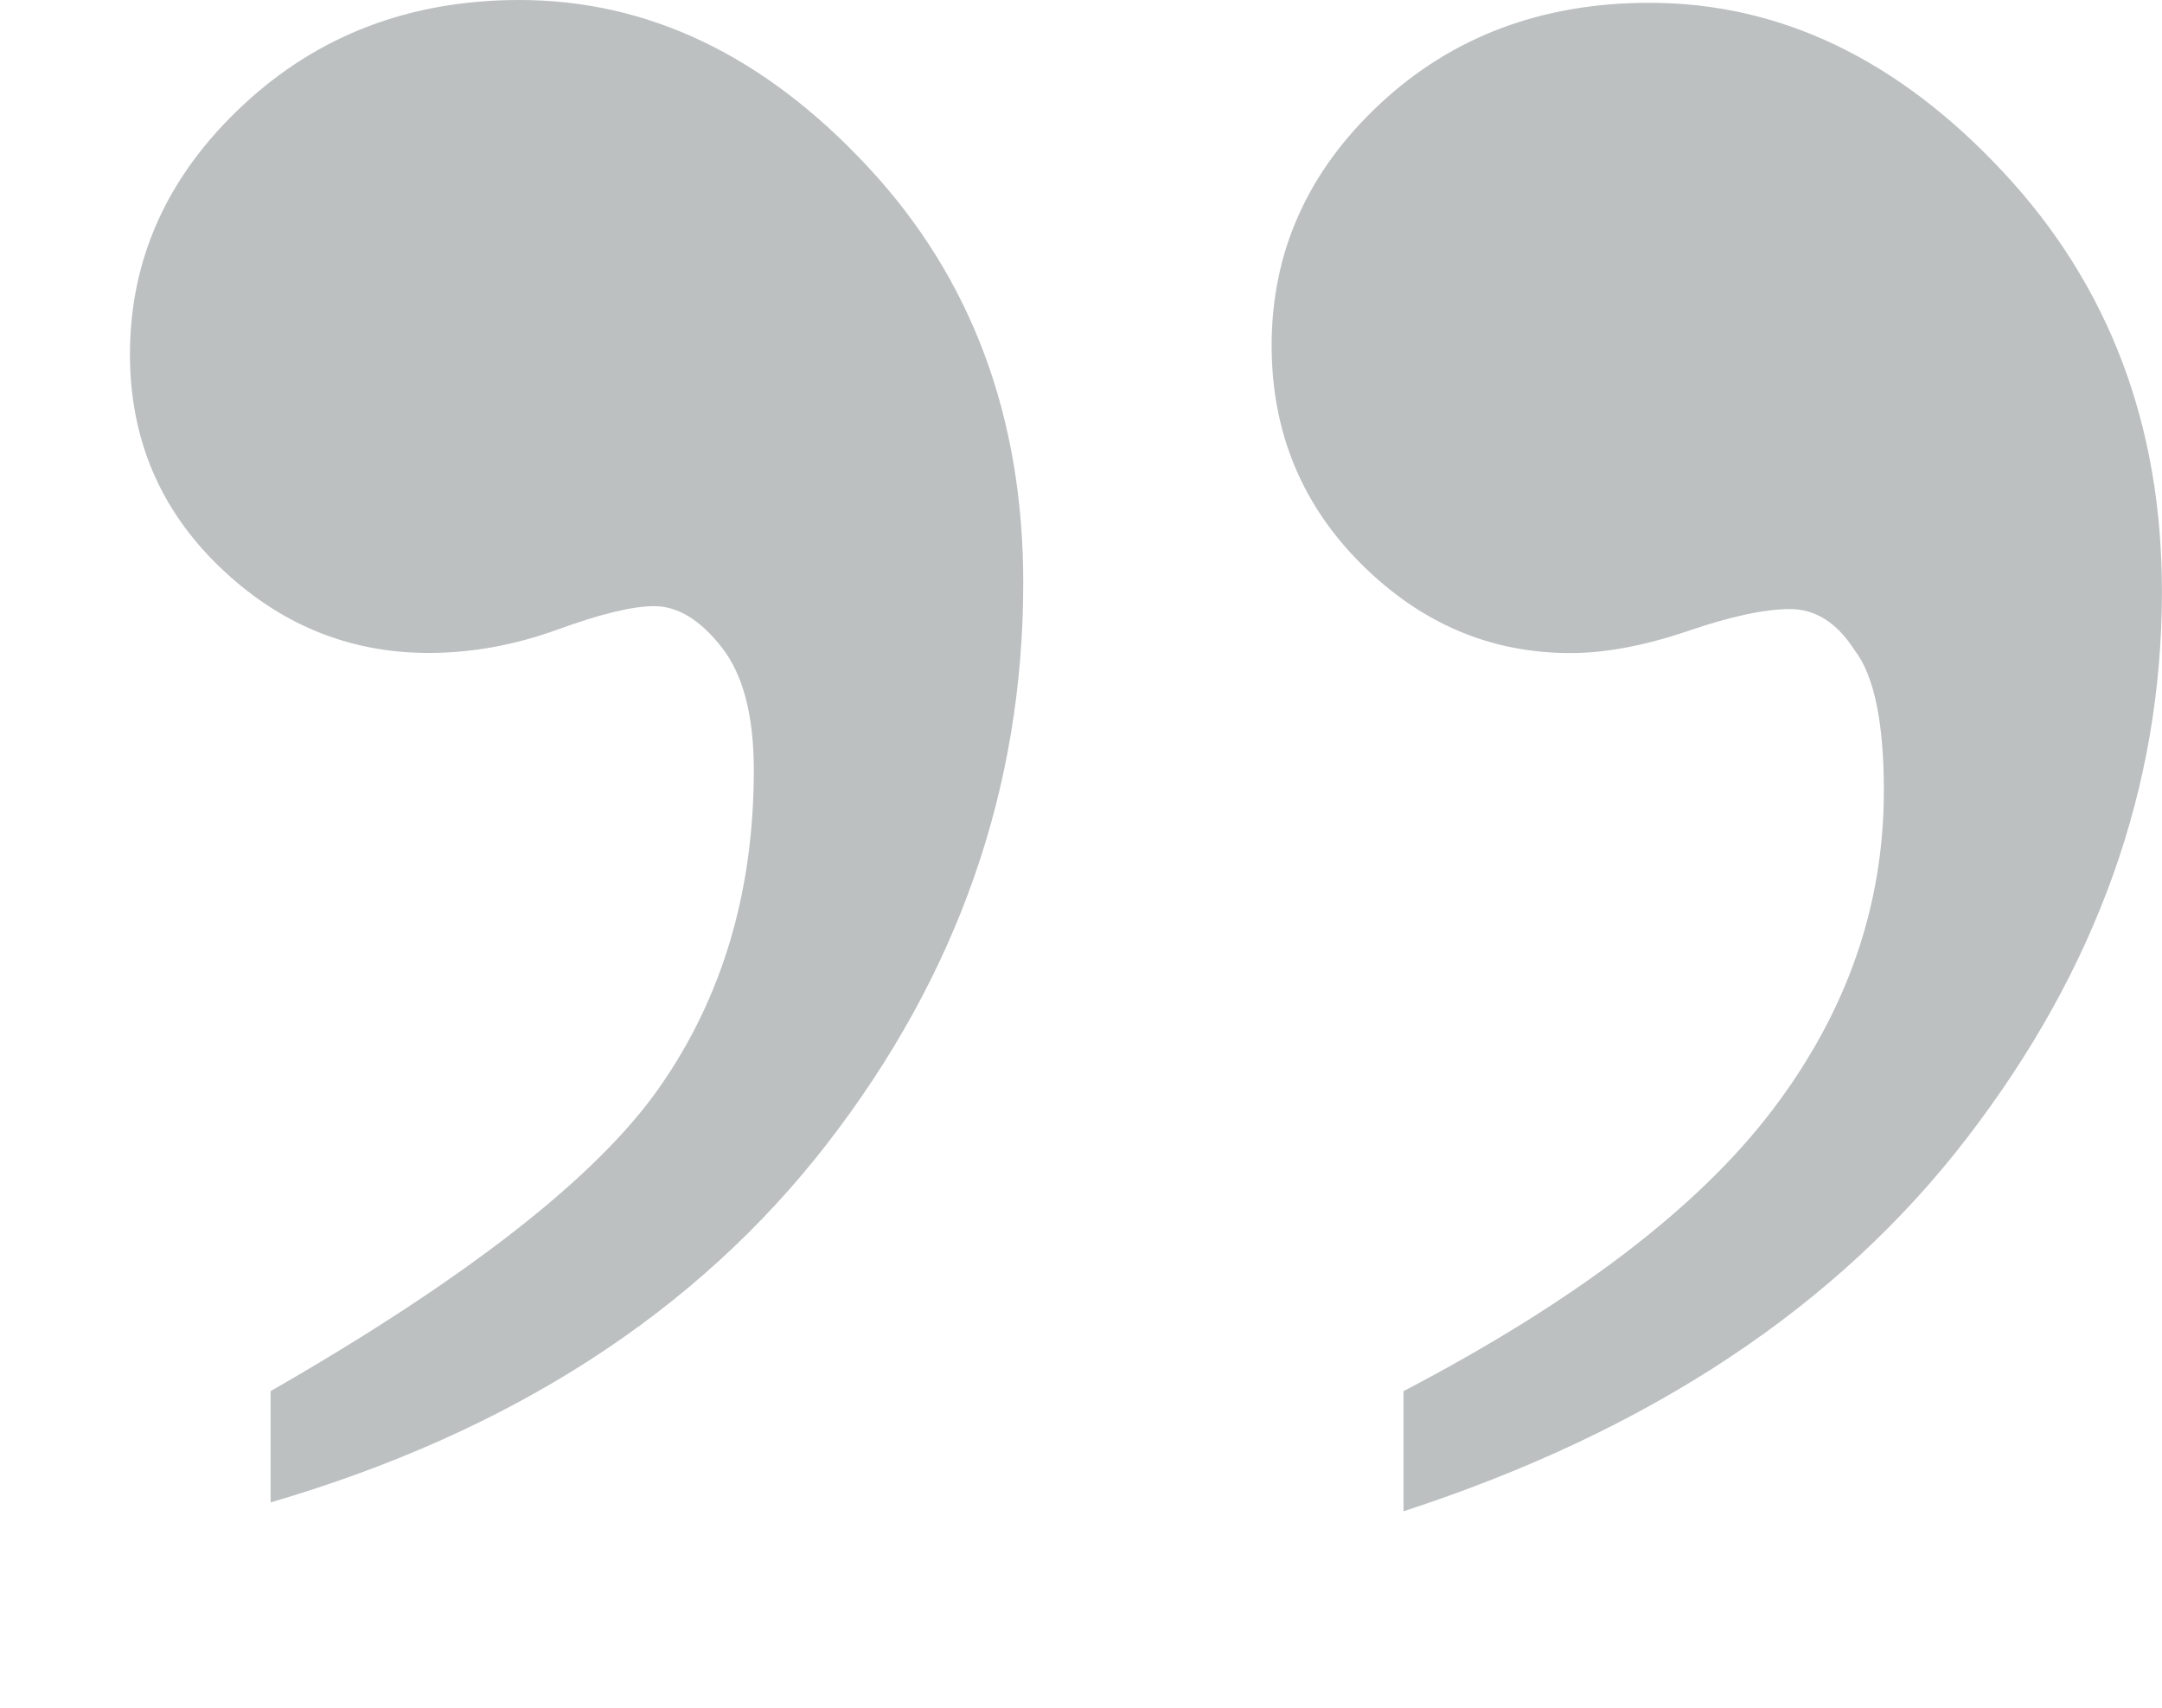
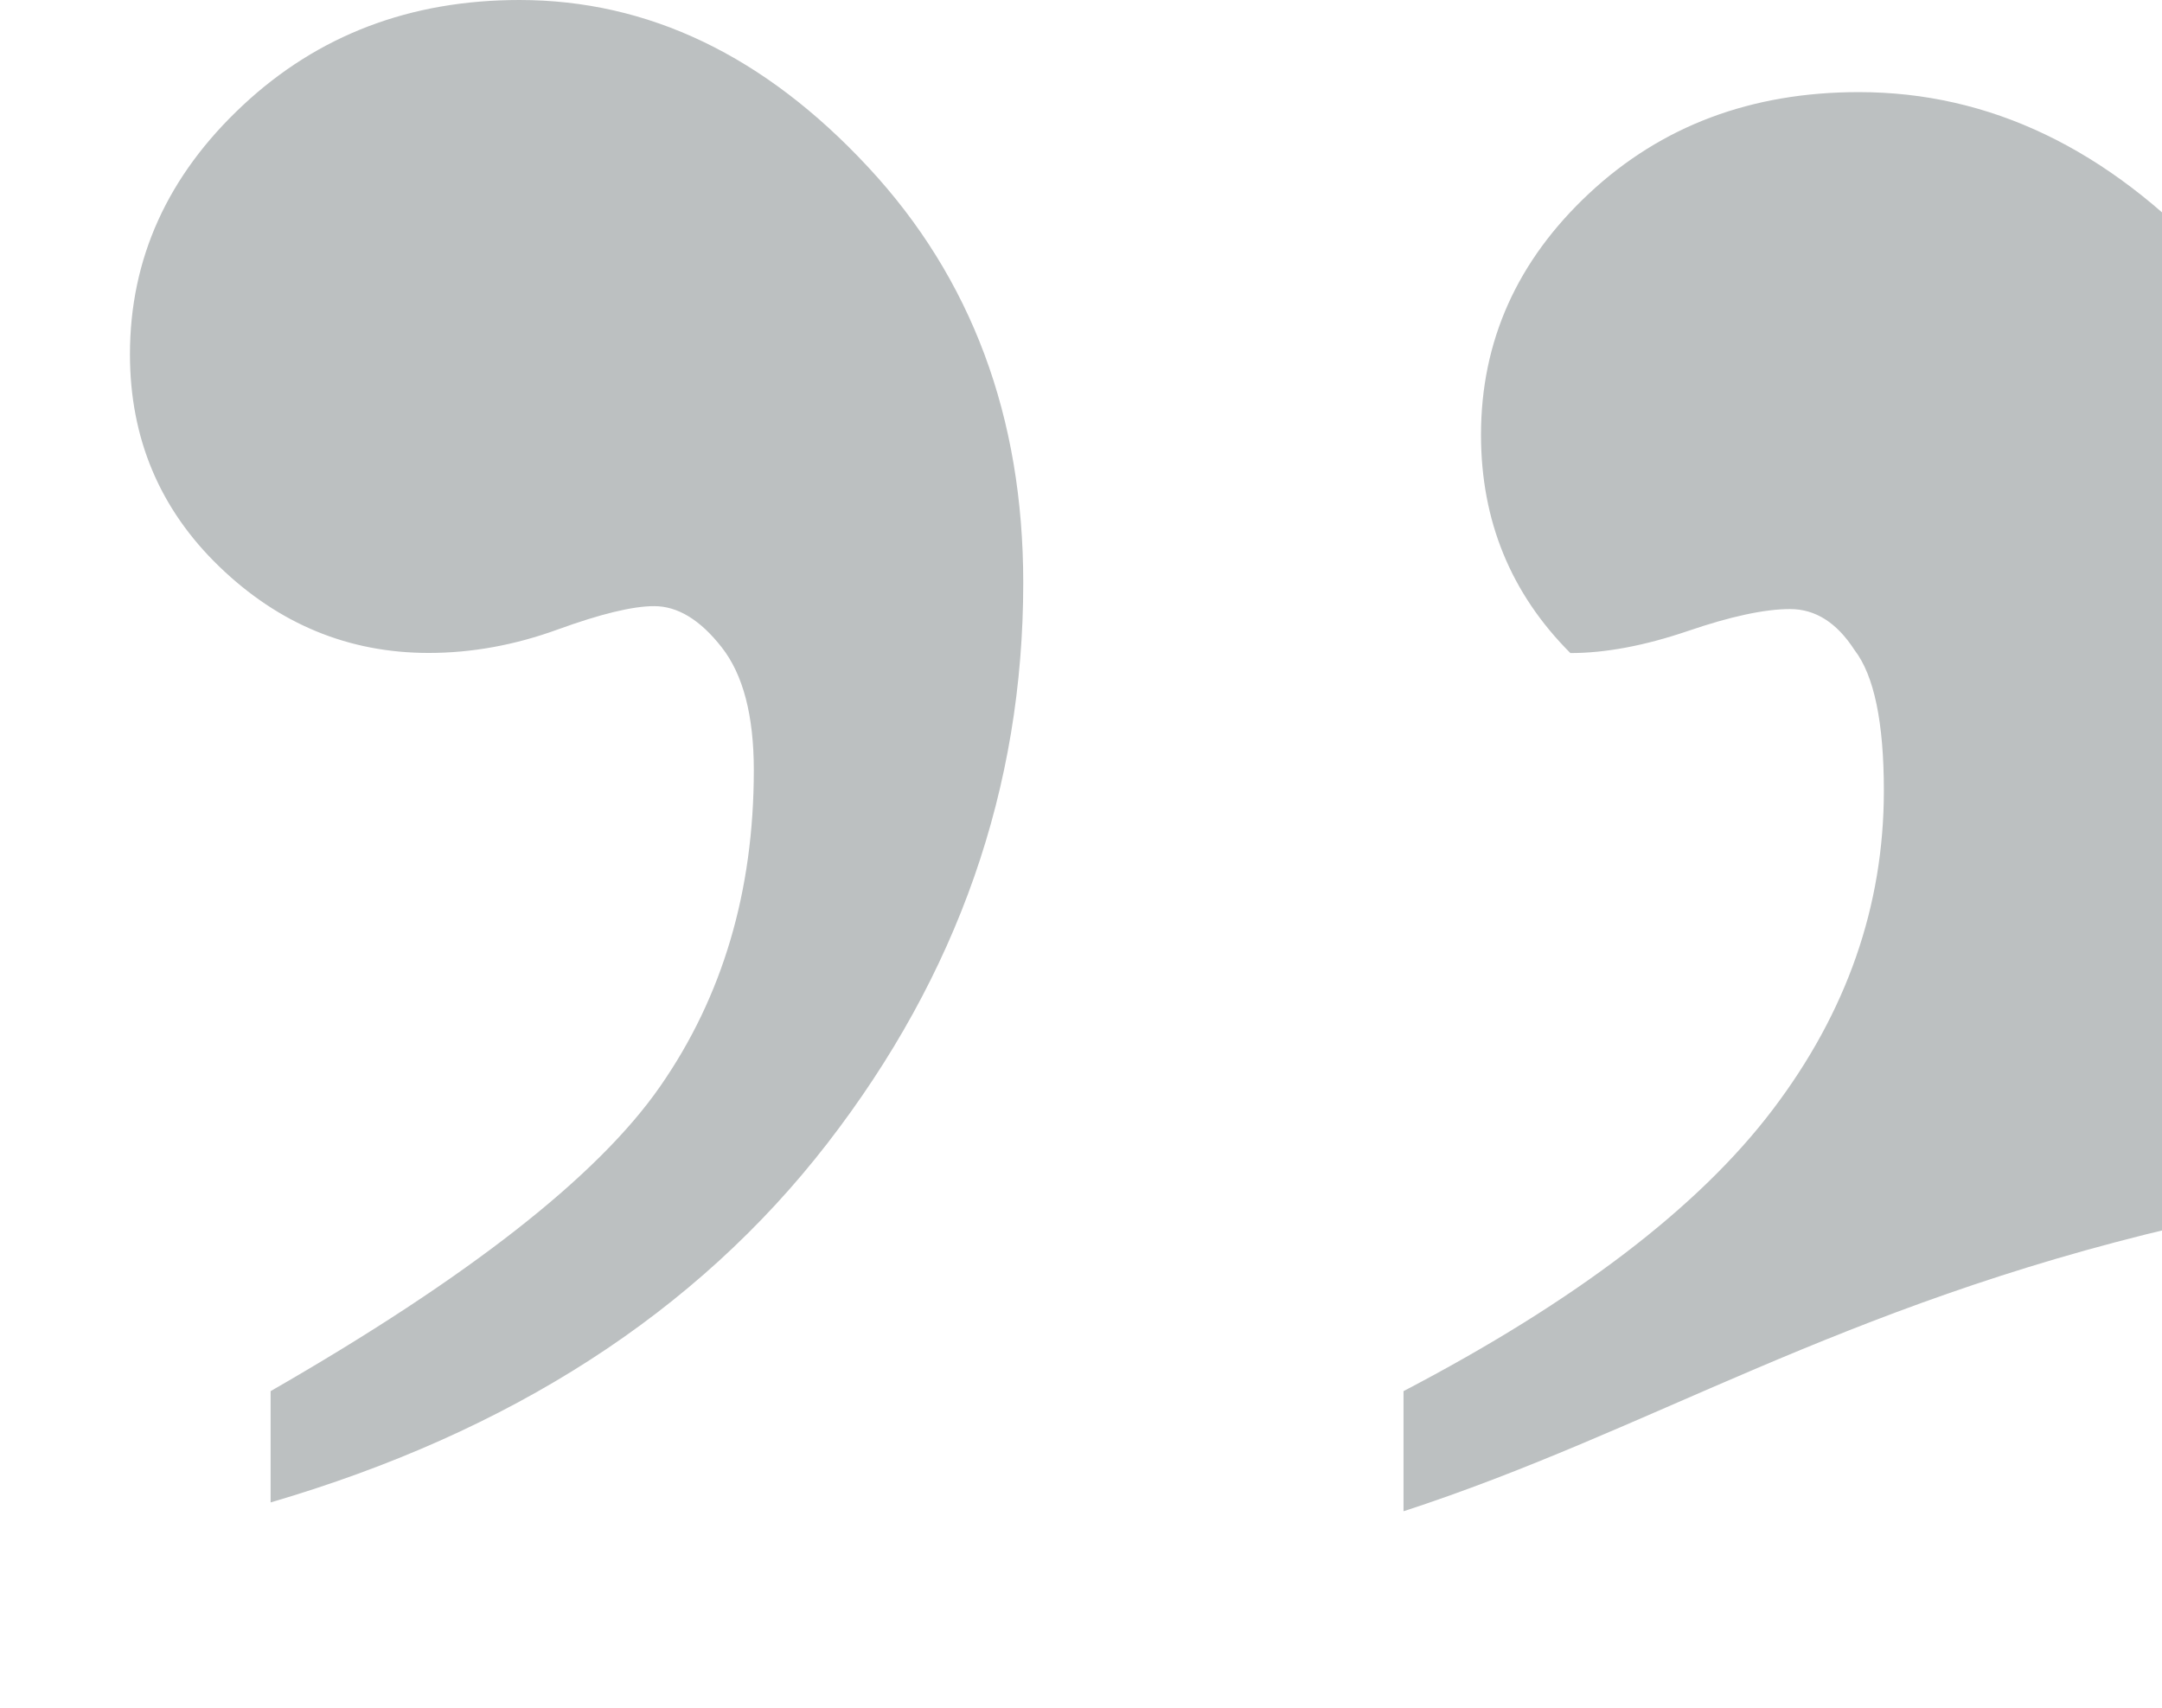
<svg xmlns="http://www.w3.org/2000/svg" version="1.1" id="Layer_1" x="0px" y="0px" width="34.738px" height="27.439px" viewBox="0 0 34.738 27.439" enable-background="new 0 0 34.738 27.439" xml:space="preserve">
  <g>
-     <path fill="#BCC0C1" d="M22.551,24.282v-1.93c2.761-1.443,4.738-2.949,5.929-4.519c1.192-1.568,1.789-3.277,1.789-5.129   c0-1.099-0.157-1.852-0.471-2.259c-0.283-0.439-0.627-0.659-1.036-0.659c-0.407,0-0.957,0.118-1.646,0.354   c-0.69,0.234-1.318,0.353-1.884,0.353c-1.286,0-2.406-0.479-3.364-1.435c-0.957-0.958-1.436-2.126-1.436-3.507   c0-1.506,0.581-2.8,1.741-3.882c1.161-1.083,2.604-1.624,4.33-1.624c2.102,0,4,0.91,5.692,2.729   c1.694,1.818,2.542,4.062,2.542,6.729c0,3.138-1.043,6.063-3.129,8.776C29.524,20.995,26.504,22.995,22.551,24.282z M4.348,24.14   v-1.788c3.168-1.82,5.255-3.451,6.258-4.895c1.004-1.442,1.506-3.138,1.506-5.083c0-0.878-0.172-1.537-0.518-1.976   c-0.345-0.44-0.706-0.659-1.083-0.659c-0.345,0-0.862,0.125-1.552,0.376c-0.69,0.251-1.38,0.376-2.071,0.376   c-1.286,0-2.407-0.463-3.365-1.388C2.567,8.18,2.088,7.042,2.088,5.694c0-1.538,0.604-2.871,1.812-4C5.108,0.564,6.591,0,8.347,0   c2.07,0,3.938,0.895,5.6,2.683c1.664,1.787,2.494,4.015,2.494,6.682c0,3.294-1.051,6.298-3.152,9.012   C11.187,21.089,8.206,23.01,4.348,24.14z" />
+     <path fill="#BCC0C1" d="M22.551,24.282v-1.93c2.761-1.443,4.738-2.949,5.929-4.519c1.192-1.568,1.789-3.277,1.789-5.129   c0-1.099-0.157-1.852-0.471-2.259c-0.283-0.439-0.627-0.659-1.036-0.659c-0.407,0-0.957,0.118-1.646,0.354   c-0.69,0.234-1.318,0.353-1.884,0.353c-0.957-0.958-1.436-2.126-1.436-3.507   c0-1.506,0.581-2.8,1.741-3.882c1.161-1.083,2.604-1.624,4.33-1.624c2.102,0,4,0.91,5.692,2.729   c1.694,1.818,2.542,4.062,2.542,6.729c0,3.138-1.043,6.063-3.129,8.776C29.524,20.995,26.504,22.995,22.551,24.282z M4.348,24.14   v-1.788c3.168-1.82,5.255-3.451,6.258-4.895c1.004-1.442,1.506-3.138,1.506-5.083c0-0.878-0.172-1.537-0.518-1.976   c-0.345-0.44-0.706-0.659-1.083-0.659c-0.345,0-0.862,0.125-1.552,0.376c-0.69,0.251-1.38,0.376-2.071,0.376   c-1.286,0-2.407-0.463-3.365-1.388C2.567,8.18,2.088,7.042,2.088,5.694c0-1.538,0.604-2.871,1.812-4C5.108,0.564,6.591,0,8.347,0   c2.07,0,3.938,0.895,5.6,2.683c1.664,1.787,2.494,4.015,2.494,6.682c0,3.294-1.051,6.298-3.152,9.012   C11.187,21.089,8.206,23.01,4.348,24.14z" />
  </g>
</svg>